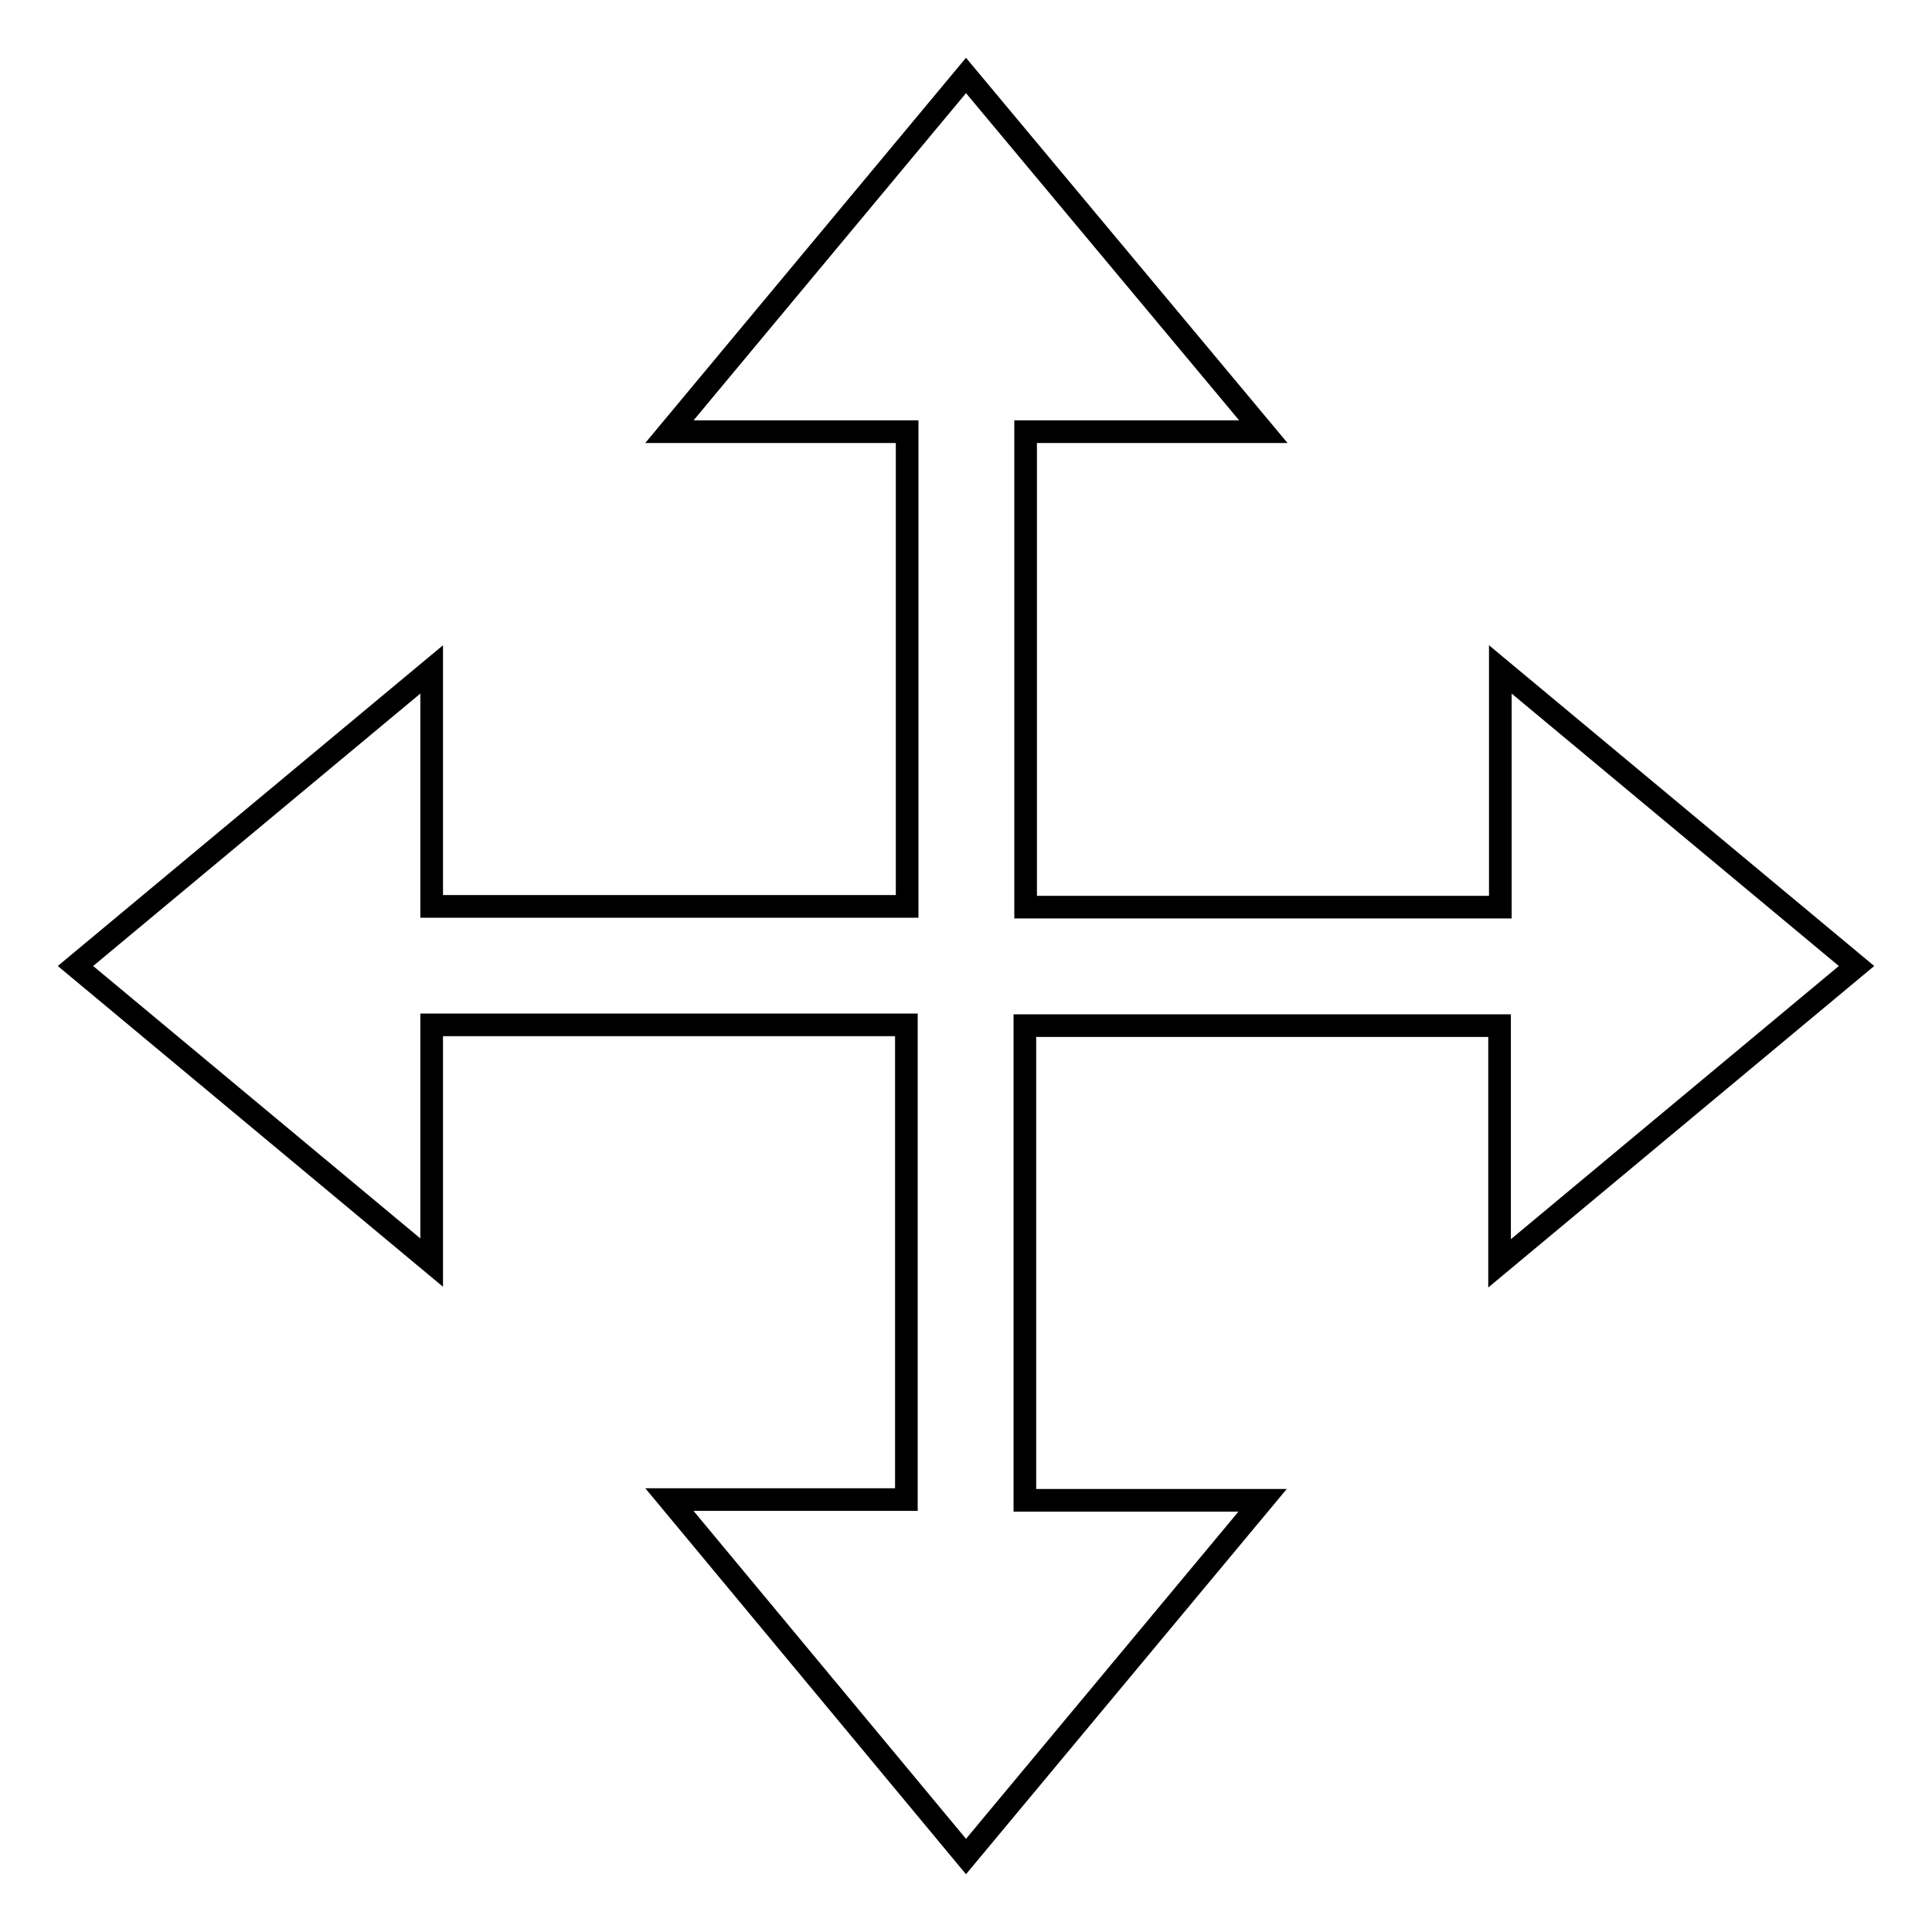
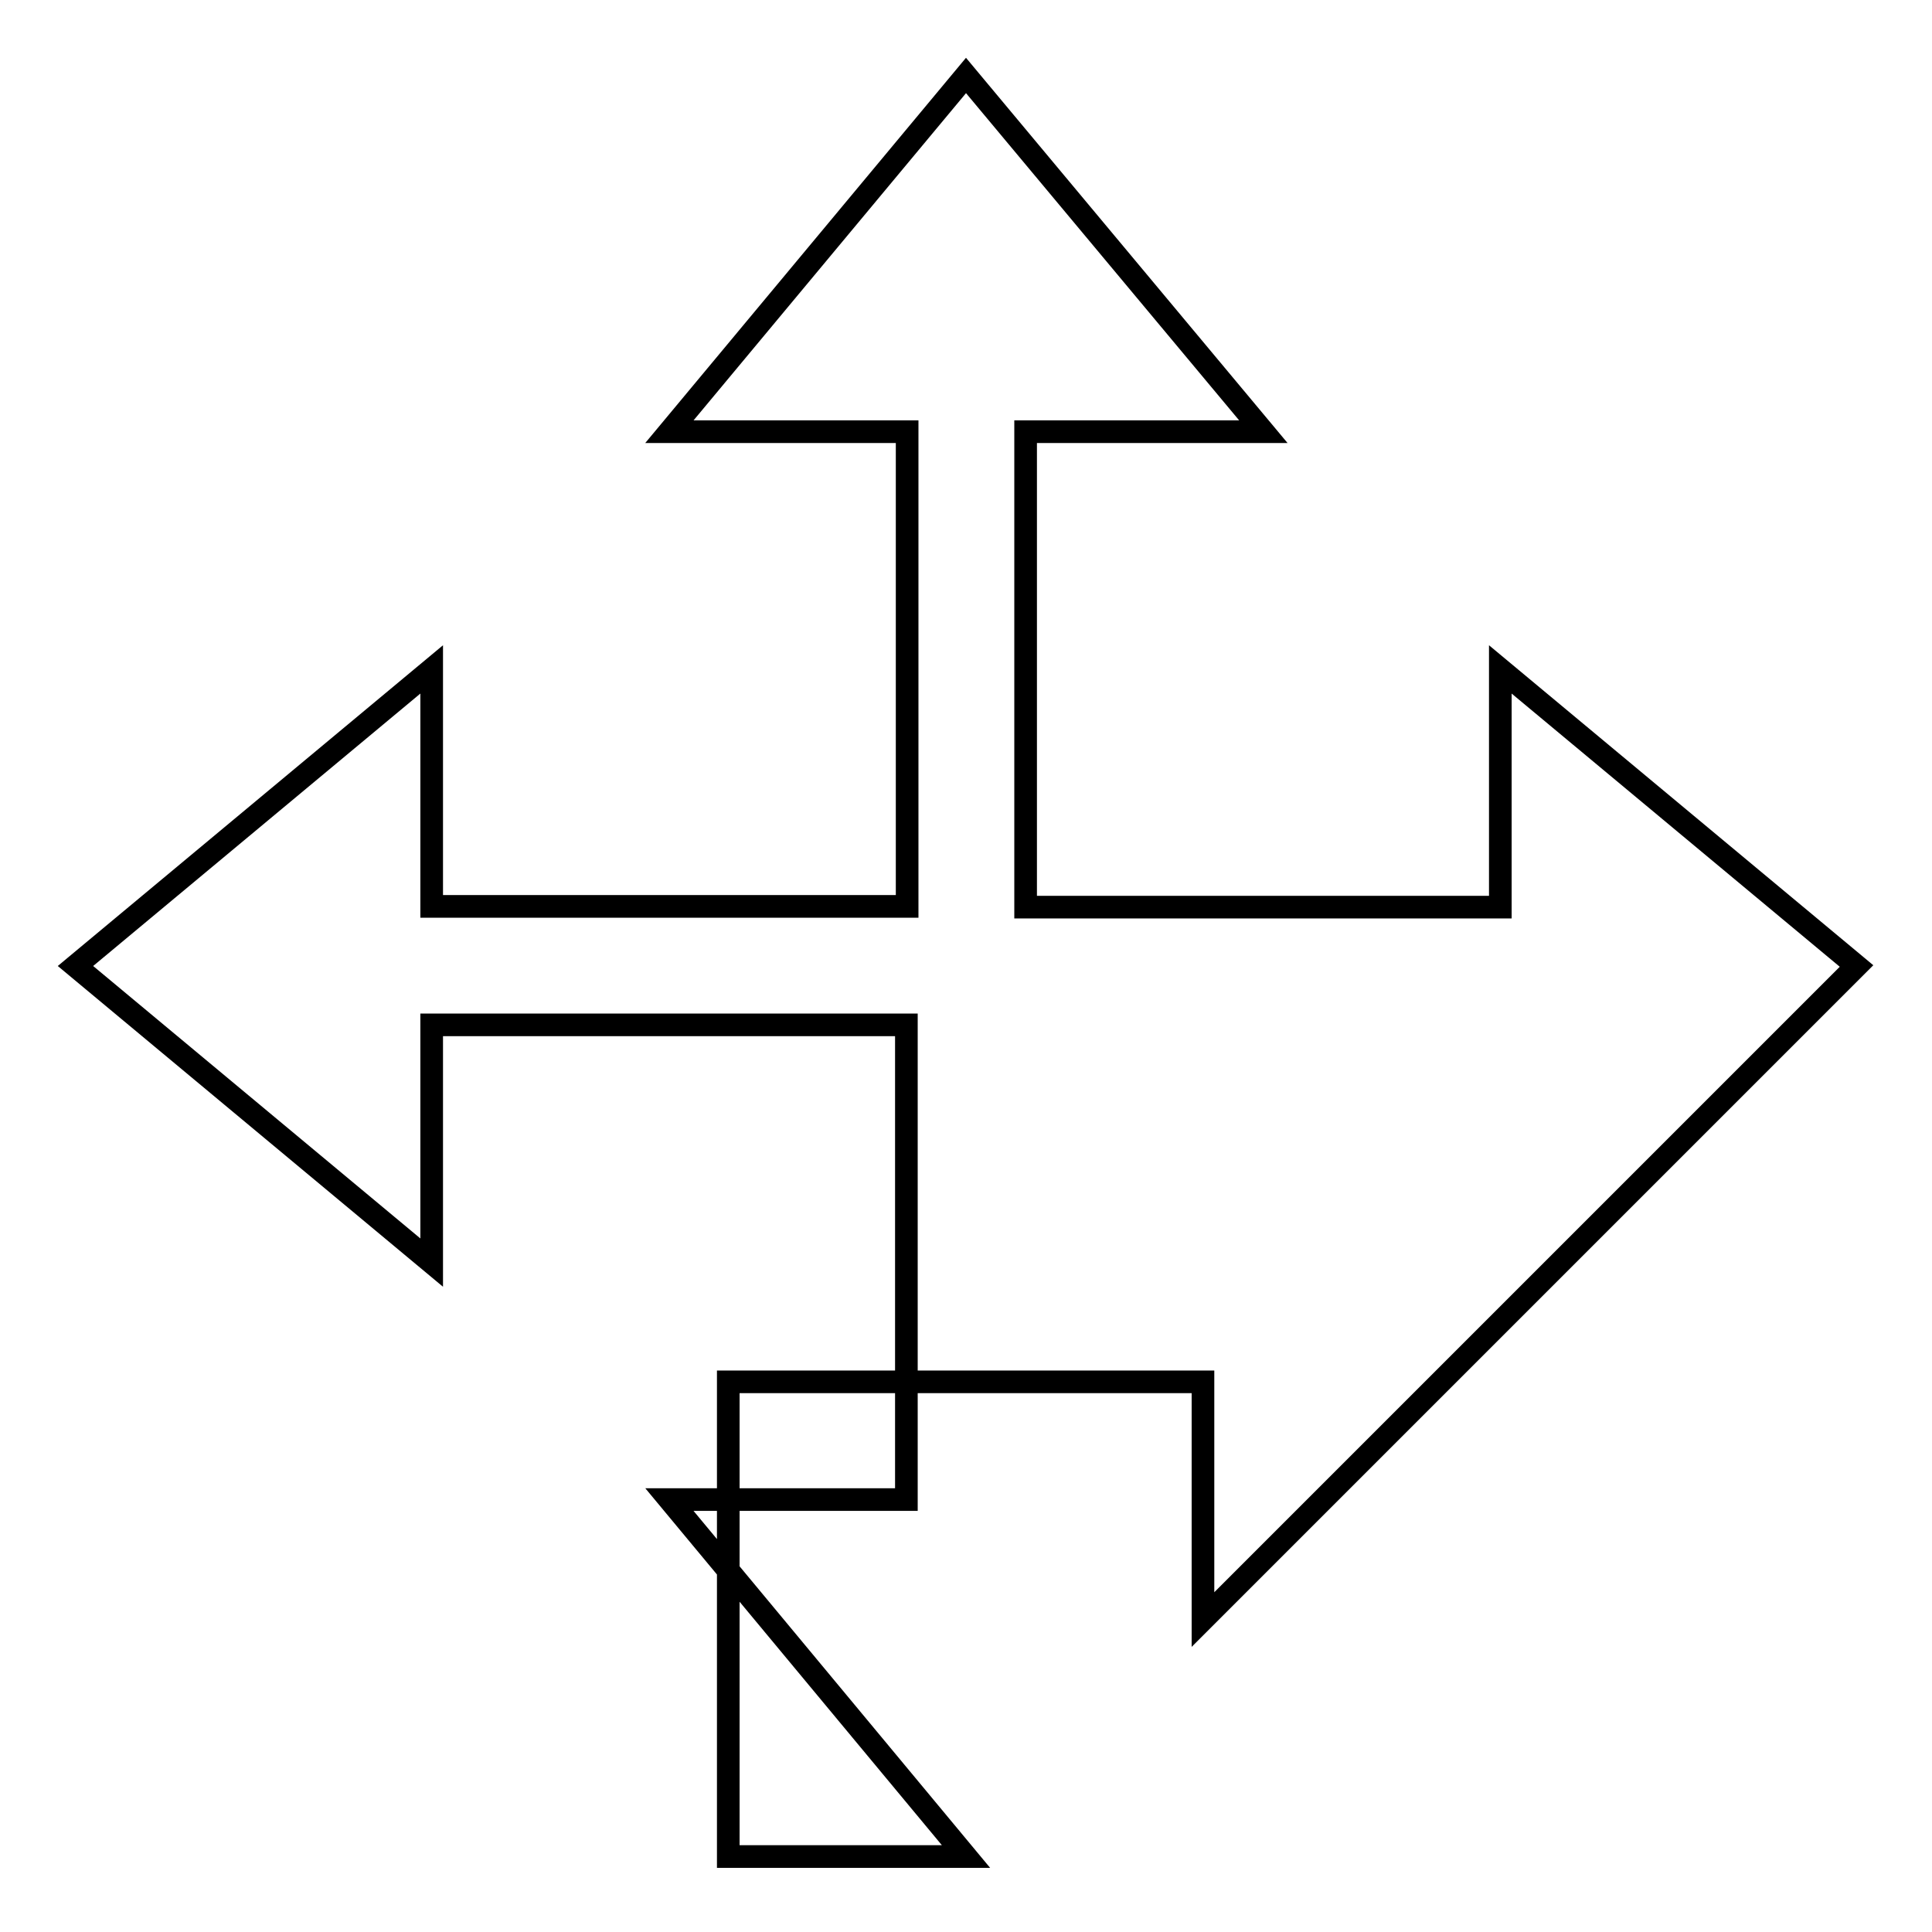
<svg xmlns="http://www.w3.org/2000/svg" version="1.1" x="0px" y="0px" viewBox="0 0 256 256" enable-background="new 0 0 256 256" xml:space="preserve">
  <g>
-     <path stroke-width="3" fill-opacity="0" stroke="#000000" d="M246,128l-47.2-39.3v31.5h-62.9V57.2h31.5L128,10L88.7,57.2h31.5v62.9H57.2V88.7L10,128l47.2,39.3v-31.5 h62.9v62.9H88.7L128,246l39.3-47.2h-31.5v-62.9h62.9v31.5L246,128z" />
+     <path stroke-width="3" fill-opacity="0" stroke="#000000" d="M246,128l-47.2-39.3v31.5h-62.9V57.2h31.5L128,10L88.7,57.2h31.5v62.9H57.2V88.7L10,128l47.2,39.3v-31.5 h62.9v62.9H88.7L128,246h-31.5v-62.9h62.9v31.5L246,128z" />
  </g>
</svg>